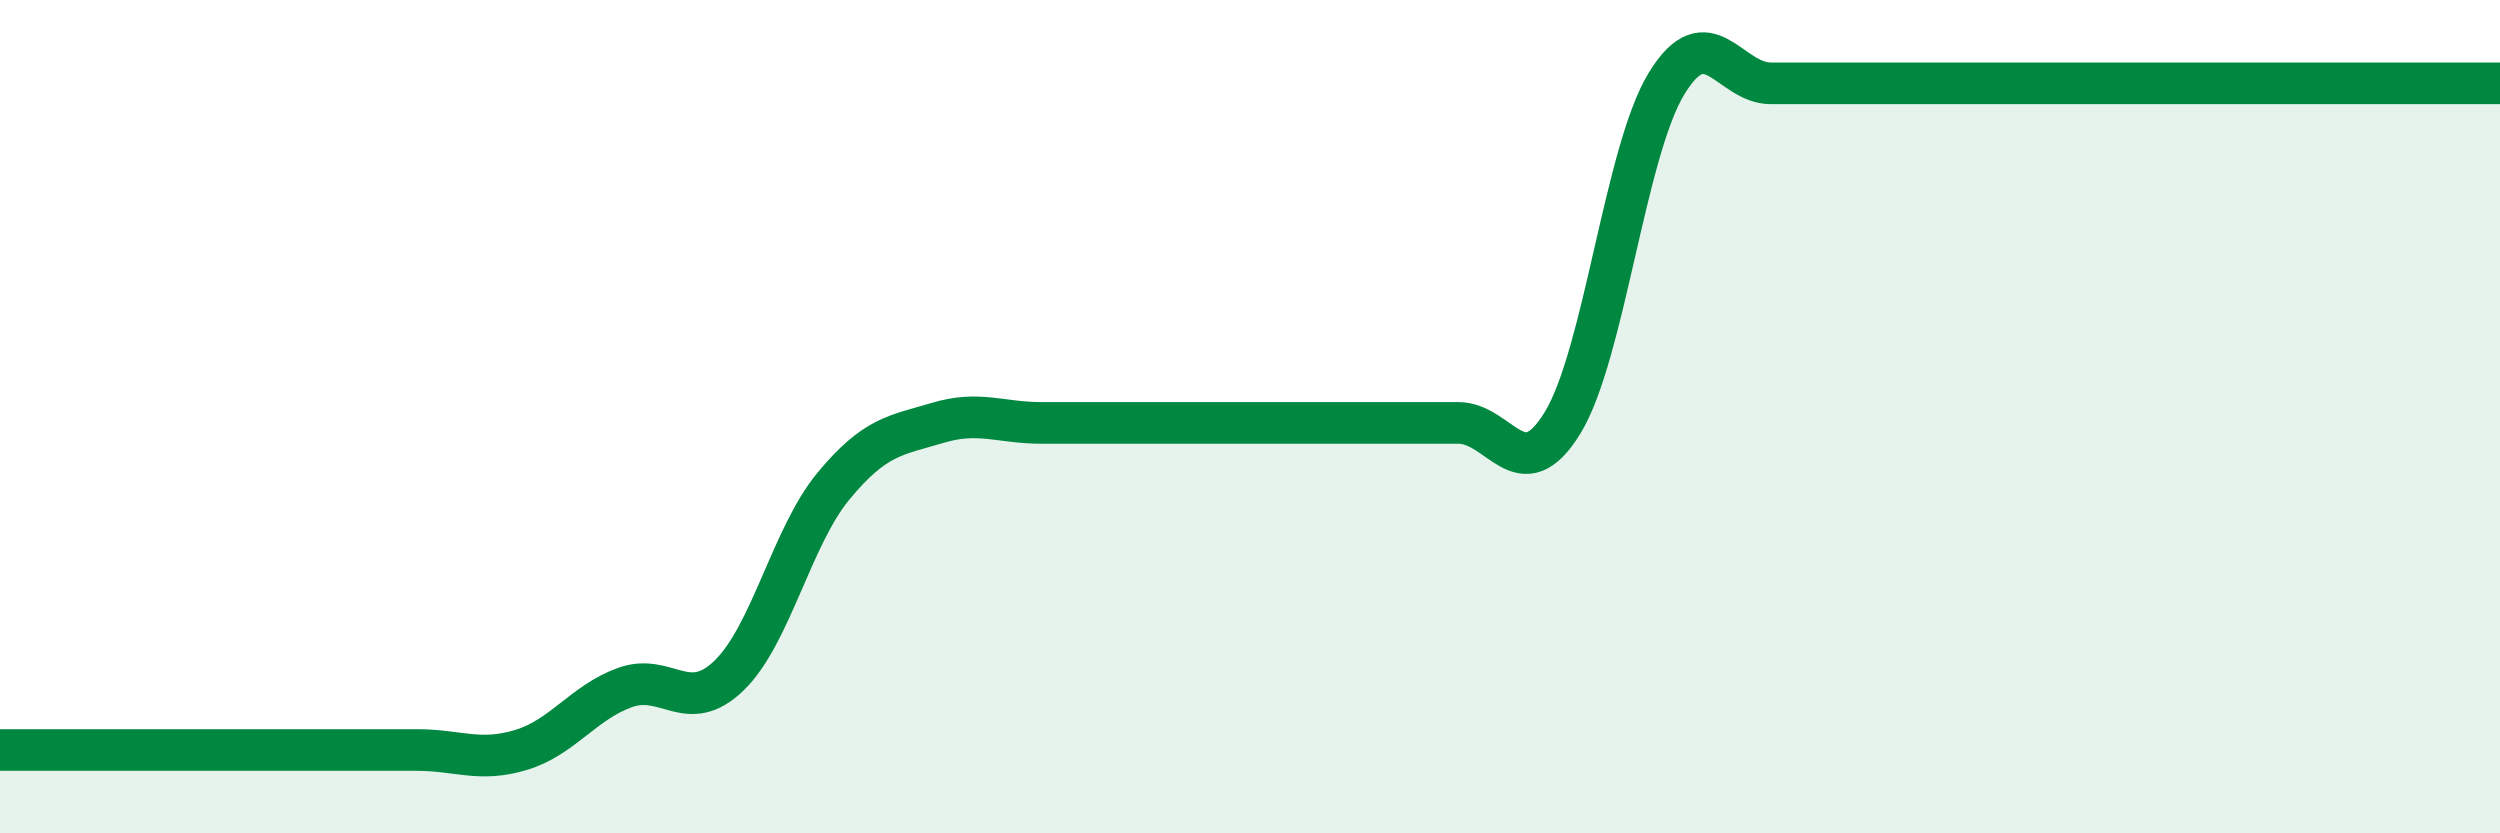
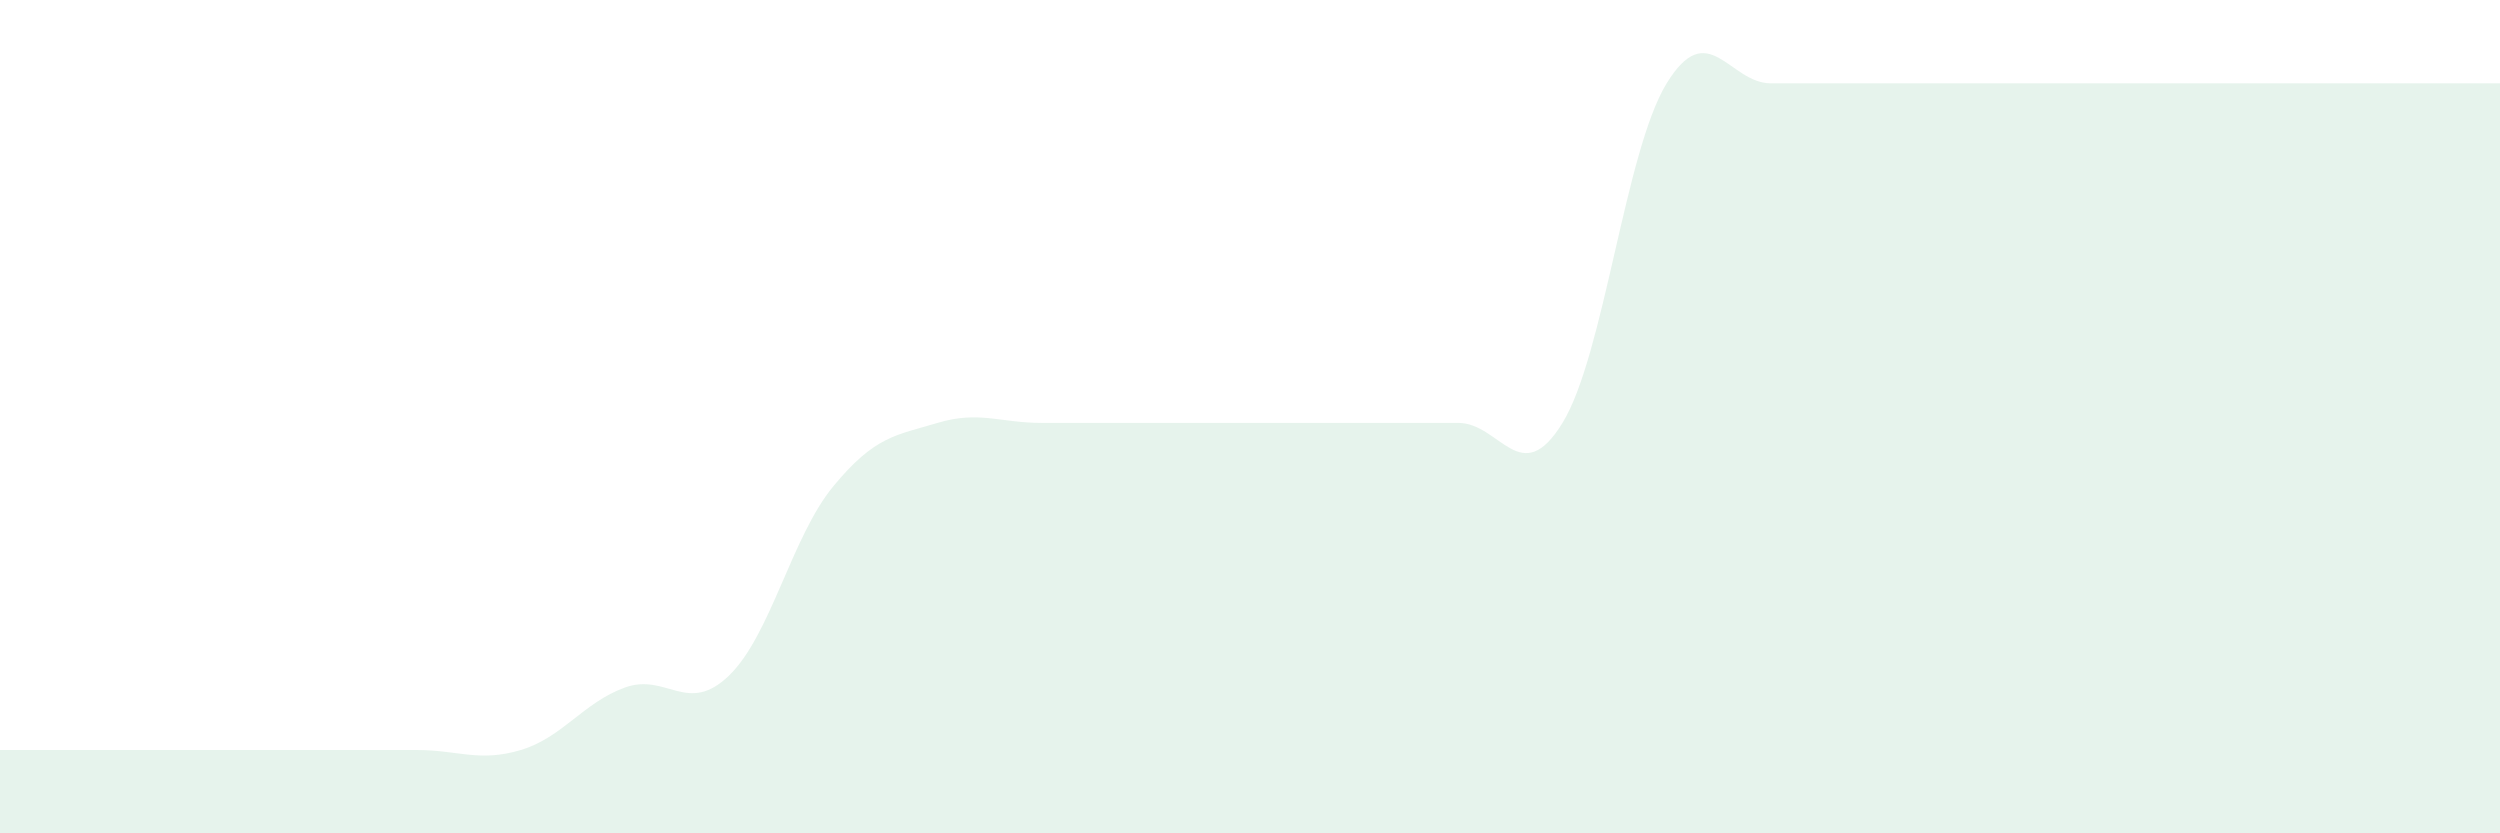
<svg xmlns="http://www.w3.org/2000/svg" width="60" height="20" viewBox="0 0 60 20">
  <path d="M 0,18 C 0.5,18 1.5,18 2.5,18 C 3.5,18 4,18 5,18 C 6,18 6.5,18 7.5,18 C 8.5,18 9,18 10,18 C 11,18 11.5,18.3 12.5,18 C 13.5,17.7 14,16.86 15,16.5 C 16,16.14 16.5,17.18 17.5,16.21 C 18.5,15.24 19,12.88 20,11.67 C 21,10.46 21.5,10.45 22.5,10.15 C 23.5,9.85 24,10.15 25,10.15 C 26,10.15 26.5,10.15 27.5,10.15 C 28.5,10.15 29,10.15 30,10.15 C 31,10.15 31.5,10.15 32.5,10.15 C 33.5,10.15 34,10.15 35,10.15 C 36,10.15 36.5,11.78 37.5,10.15 C 38.5,8.52 39,3.63 40,2 C 41,0.37 41.5,2 42.5,2 C 43.5,2 44,2 45,2 C 46,2 46.5,2 47.5,2 C 48.5,2 49,2 50,2 C 51,2 51.5,2 52.5,2 C 53.5,2 54,2 55,2 C 56,2 56.5,2 57.5,2 C 58.5,2 59.5,2 60,2L60 20L0 20Z" fill="#008740" opacity="0.1" stroke-linecap="round" stroke-linejoin="round" />
-   <path d="M 0,18 C 0.5,18 1.5,18 2.5,18 C 3.5,18 4,18 5,18 C 6,18 6.5,18 7.5,18 C 8.5,18 9,18 10,18 C 11,18 11.5,18.3 12.5,18 C 13.5,17.7 14,16.86 15,16.5 C 16,16.14 16.5,17.18 17.5,16.21 C 18.5,15.24 19,12.88 20,11.67 C 21,10.46 21.5,10.45 22.5,10.15 C 23.5,9.85 24,10.15 25,10.15 C 26,10.15 26.5,10.15 27.5,10.15 C 28.5,10.15 29,10.15 30,10.15 C 31,10.15 31.5,10.15 32.5,10.15 C 33.5,10.15 34,10.15 35,10.15 C 36,10.15 36.5,11.78 37.5,10.15 C 38.5,8.52 39,3.63 40,2 C 41,0.37 41.5,2 42.5,2 C 43.5,2 44,2 45,2 C 46,2 46.5,2 47.5,2 C 48.5,2 49,2 50,2 C 51,2 51.5,2 52.5,2 C 53.5,2 54,2 55,2 C 56,2 56.5,2 57.5,2 C 58.5,2 59.5,2 60,2" stroke="#008740" stroke-width="1" fill="none" stroke-linecap="round" stroke-linejoin="round" />
</svg>